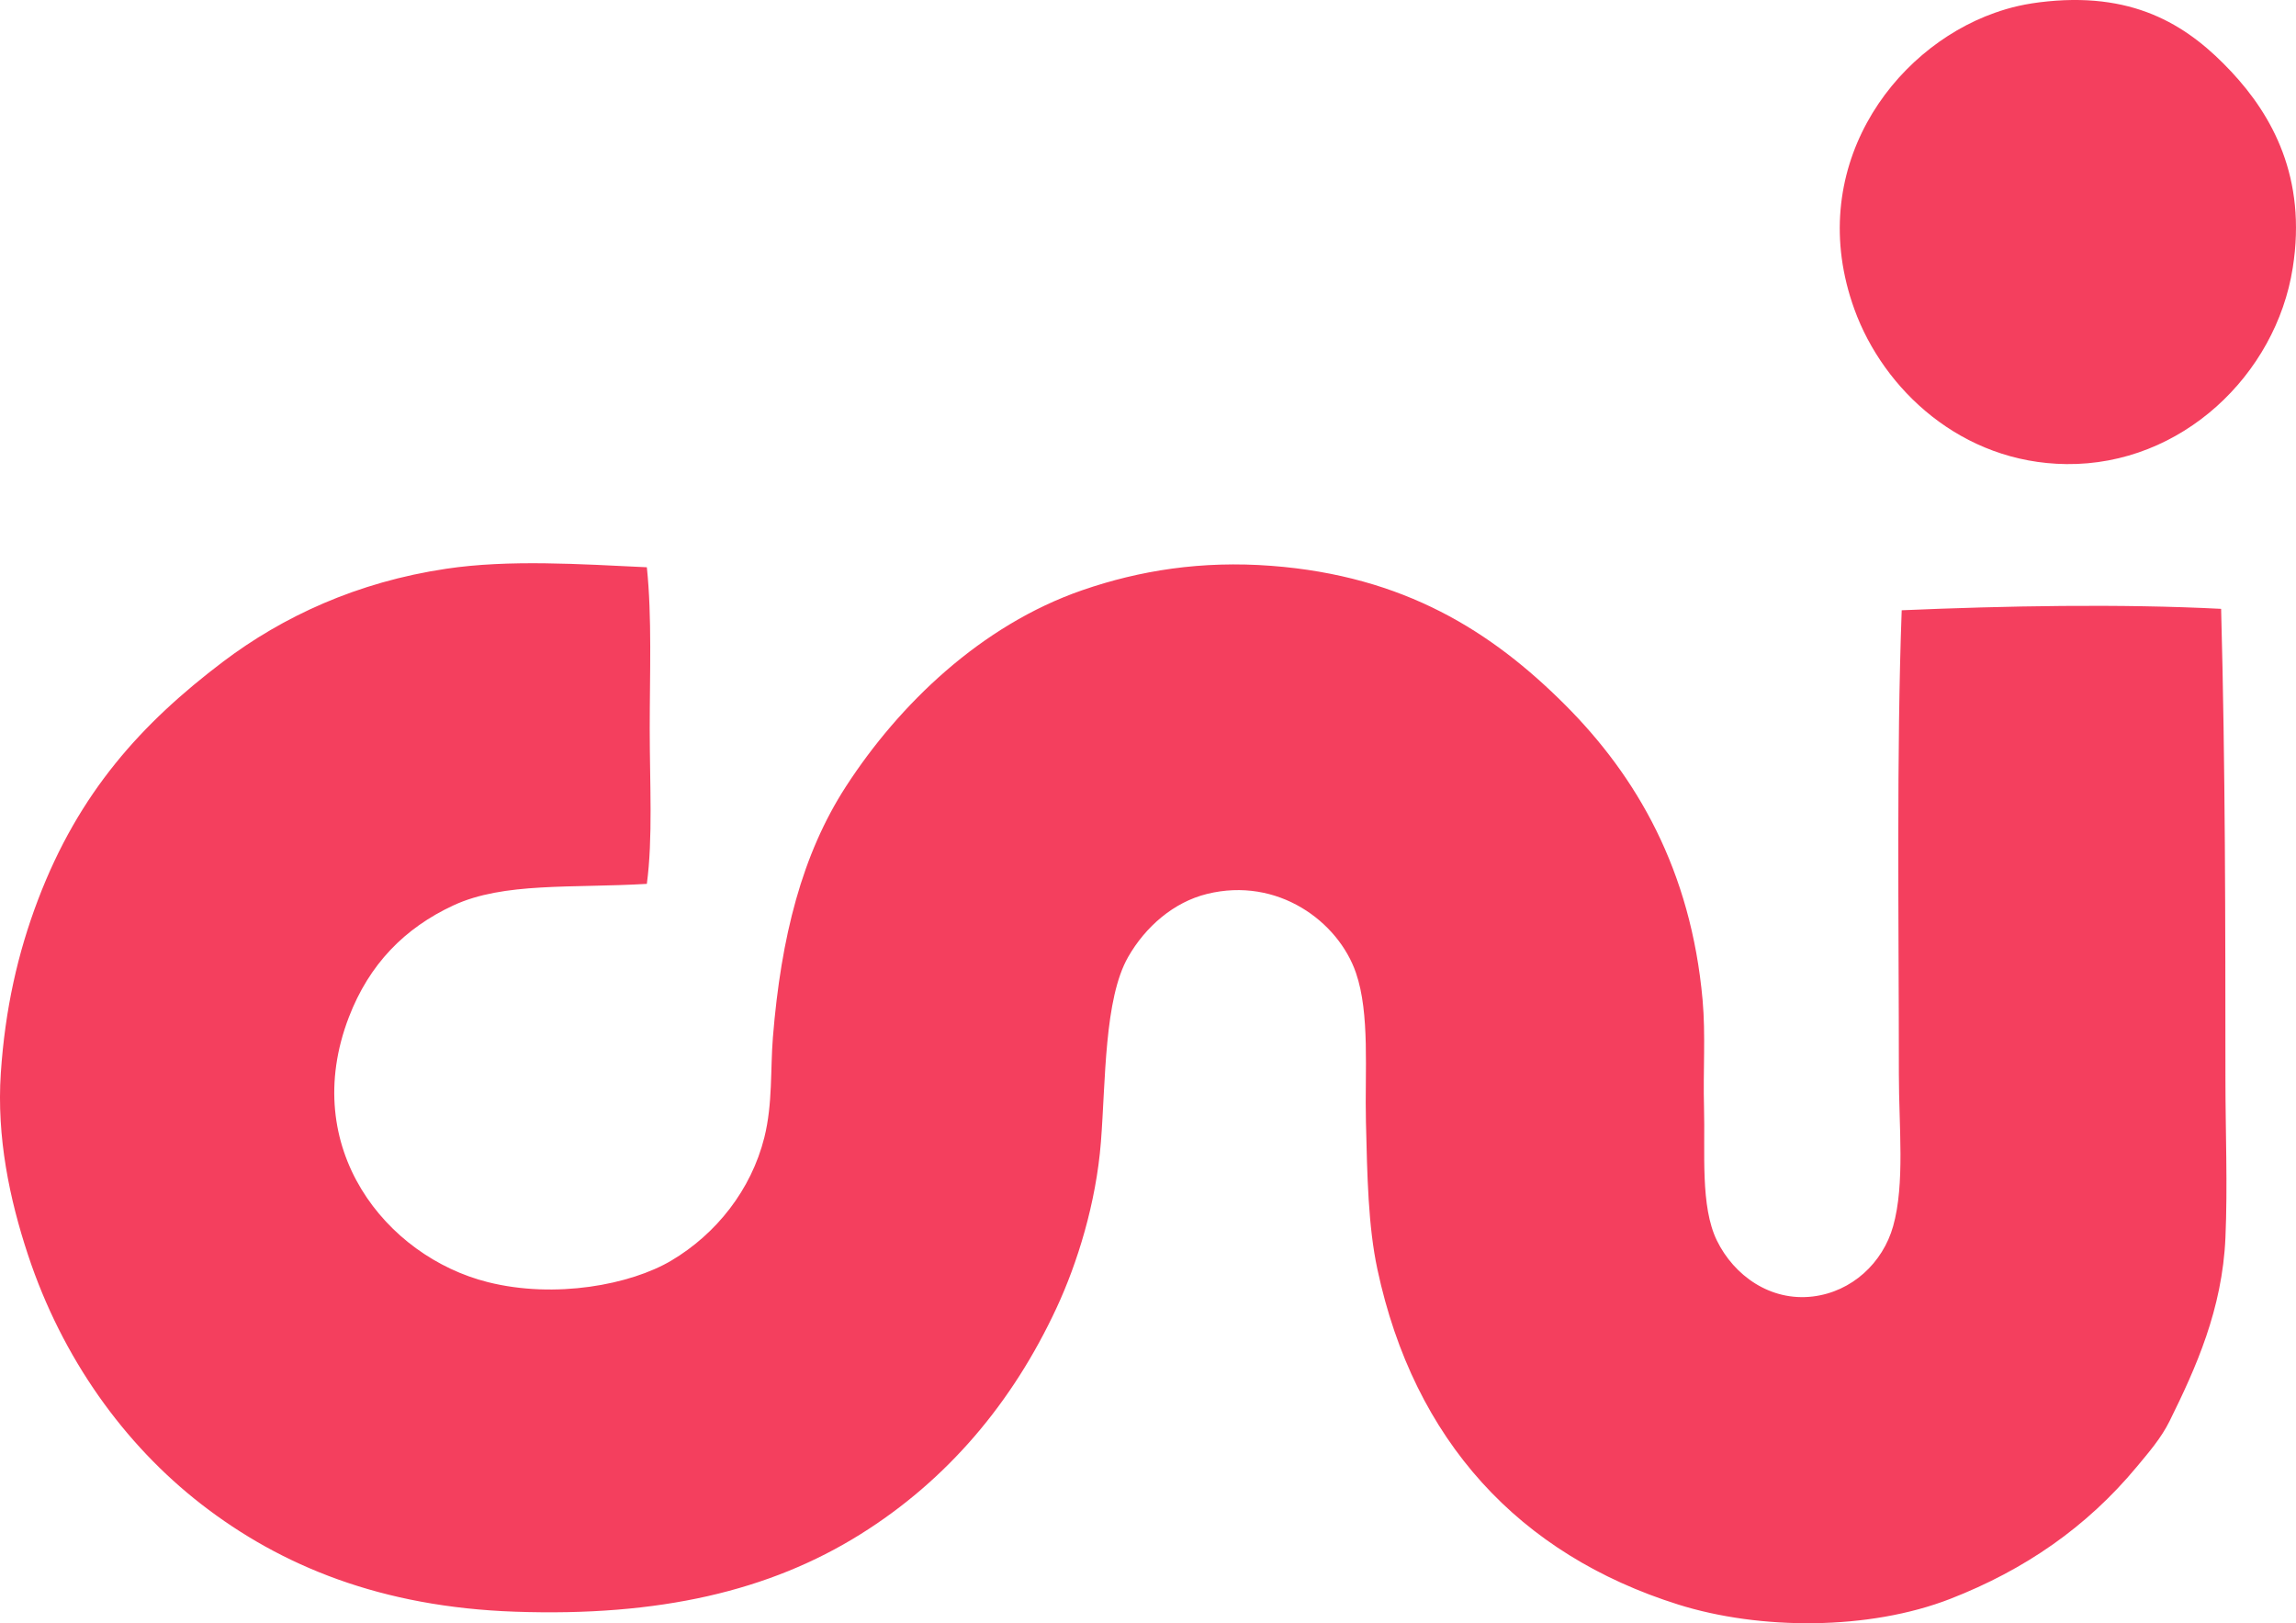
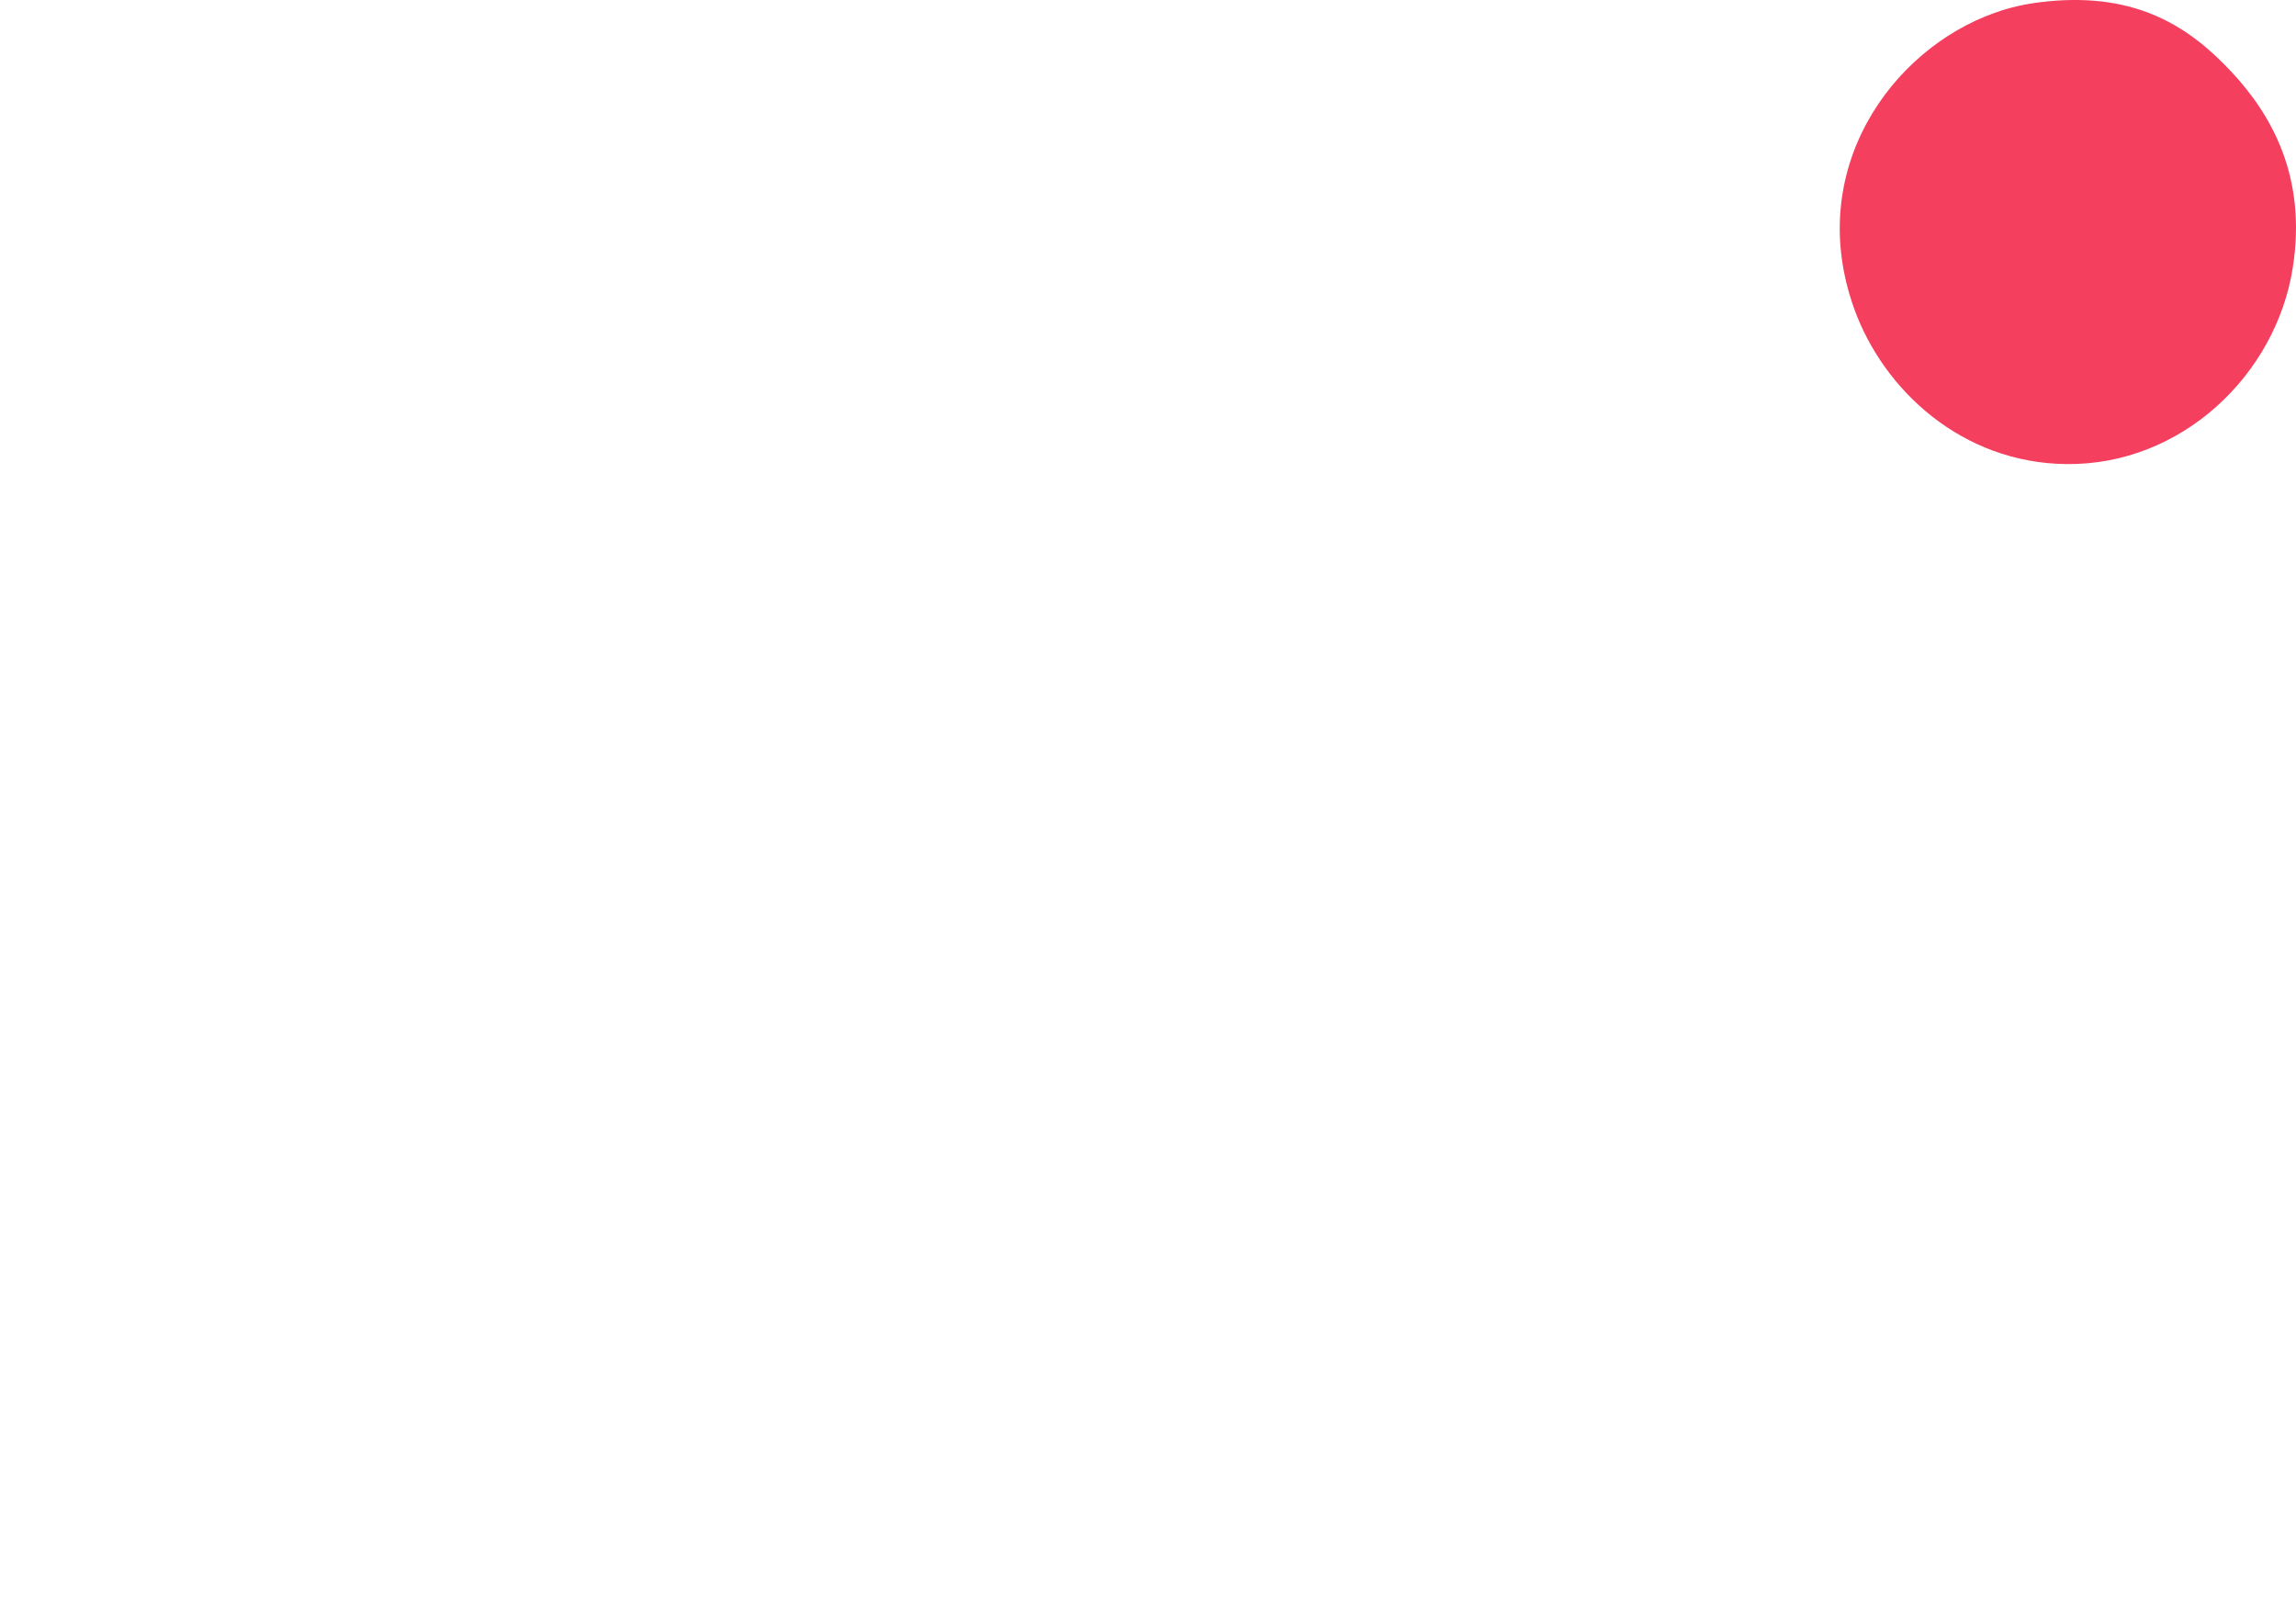
<svg xmlns="http://www.w3.org/2000/svg" version="1.1" x="0px" y="0px" viewBox="0 0 84.109 59.455" style="enable-background:new 0 0 84.109 59.455;" xml:space="preserve">
  <g id="Conditionarento_x5F_Nord_x5F_Italia" fill="#F43F5E">
    <path d="M75.018,0.05c3.304-0.324,5.212,0.967,6.717,2.571 C83.232,4.219,84.512,6.5,83.99,9.81c-0.616,3.921-4.074,7.234-8.291,7.189c-3.838-0.041-6.699-2.724-7.766-5.667 c-1.845-5.089,1.354-9.524,5.143-10.863C73.632,0.273,74.192,0.131,75.018,0.05z" fill="#F43F5E" />
-     <path d="M23.696,20.778c0.191,1.836,0.105,3.915,0.105,5.93 c0.001,1.998,0.118,3.985-0.105,5.667c-2.767,0.162-5.241-0.067-7.084,0.787c-1.793,0.832-3.087,2.158-3.831,4.093 c-1.844,4.798,1.368,8.774,5.09,9.708c2.47,0.62,5.229,0.095,6.718-0.787c1.649-0.977,2.93-2.592,3.411-4.513 c0.309-1.239,0.218-2.484,0.314-3.673c0.298-3.673,1.067-6.7,2.676-9.183c1.945-3.003,4.95-5.908,8.658-7.189 c2.096-0.724,4.371-1.087,6.928-0.892c4.869,0.371,8.071,2.404,10.757,5.09c2.626,2.627,4.61,6.052,5.038,10.81 c0.115,1.286,0.015,2.599,0.052,3.936c0.046,1.646-0.142,3.623,0.473,4.88c0.624,1.276,1.954,2.236,3.516,2.046 c1.429-0.174,2.56-1.23,2.938-2.571c0.439-1.554,0.21-3.672,0.211-5.562c0-5.582-0.09-11.798,0.104-17.002 c3.784-0.162,8.006-0.242,11.701-0.052c0.155,5.823,0.156,11.429,0.158,17.212c0,1.949,0.084,3.898,0,5.825 c-0.115,2.621-1.082,4.766-2.047,6.717c-0.308,0.623-0.768,1.151-1.207,1.679c-1.834,2.205-4.1,3.767-6.821,4.828 c-2.99,1.165-6.992,1.147-9.971,0.21c-5.826-1.833-9.678-6-11.02-12.279c-0.339-1.585-0.372-3.404-0.42-5.405 c-0.044-1.826,0.151-3.954-0.367-5.458c-0.647-1.876-2.863-3.527-5.457-2.886c-1.217,0.301-2.249,1.194-2.887,2.309 c-0.877,1.535-0.821,4.511-0.997,6.77c-0.176,2.247-0.867,4.455-1.627,6.087c-1.611,3.465-3.997,6.298-7.188,8.291 c-3.323,2.075-7.367,3.017-12.646,2.833c-4.892-0.169-8.569-1.668-11.492-3.935c-2.829-2.194-5.101-5.354-6.35-9.131 c-0.674-2.035-1.155-4.315-0.997-6.664c0.156-2.331,0.616-4.384,1.364-6.35c1.496-3.931,3.793-6.458,6.769-8.711 c2.191-1.658,4.917-2.925,8.187-3.411C18.645,20.489,21.256,20.663,23.696,20.778z" fill="#F43F5E" />
  </g>
  <g id="Layer_1" fill="#F43F5E"> </g>
</svg>